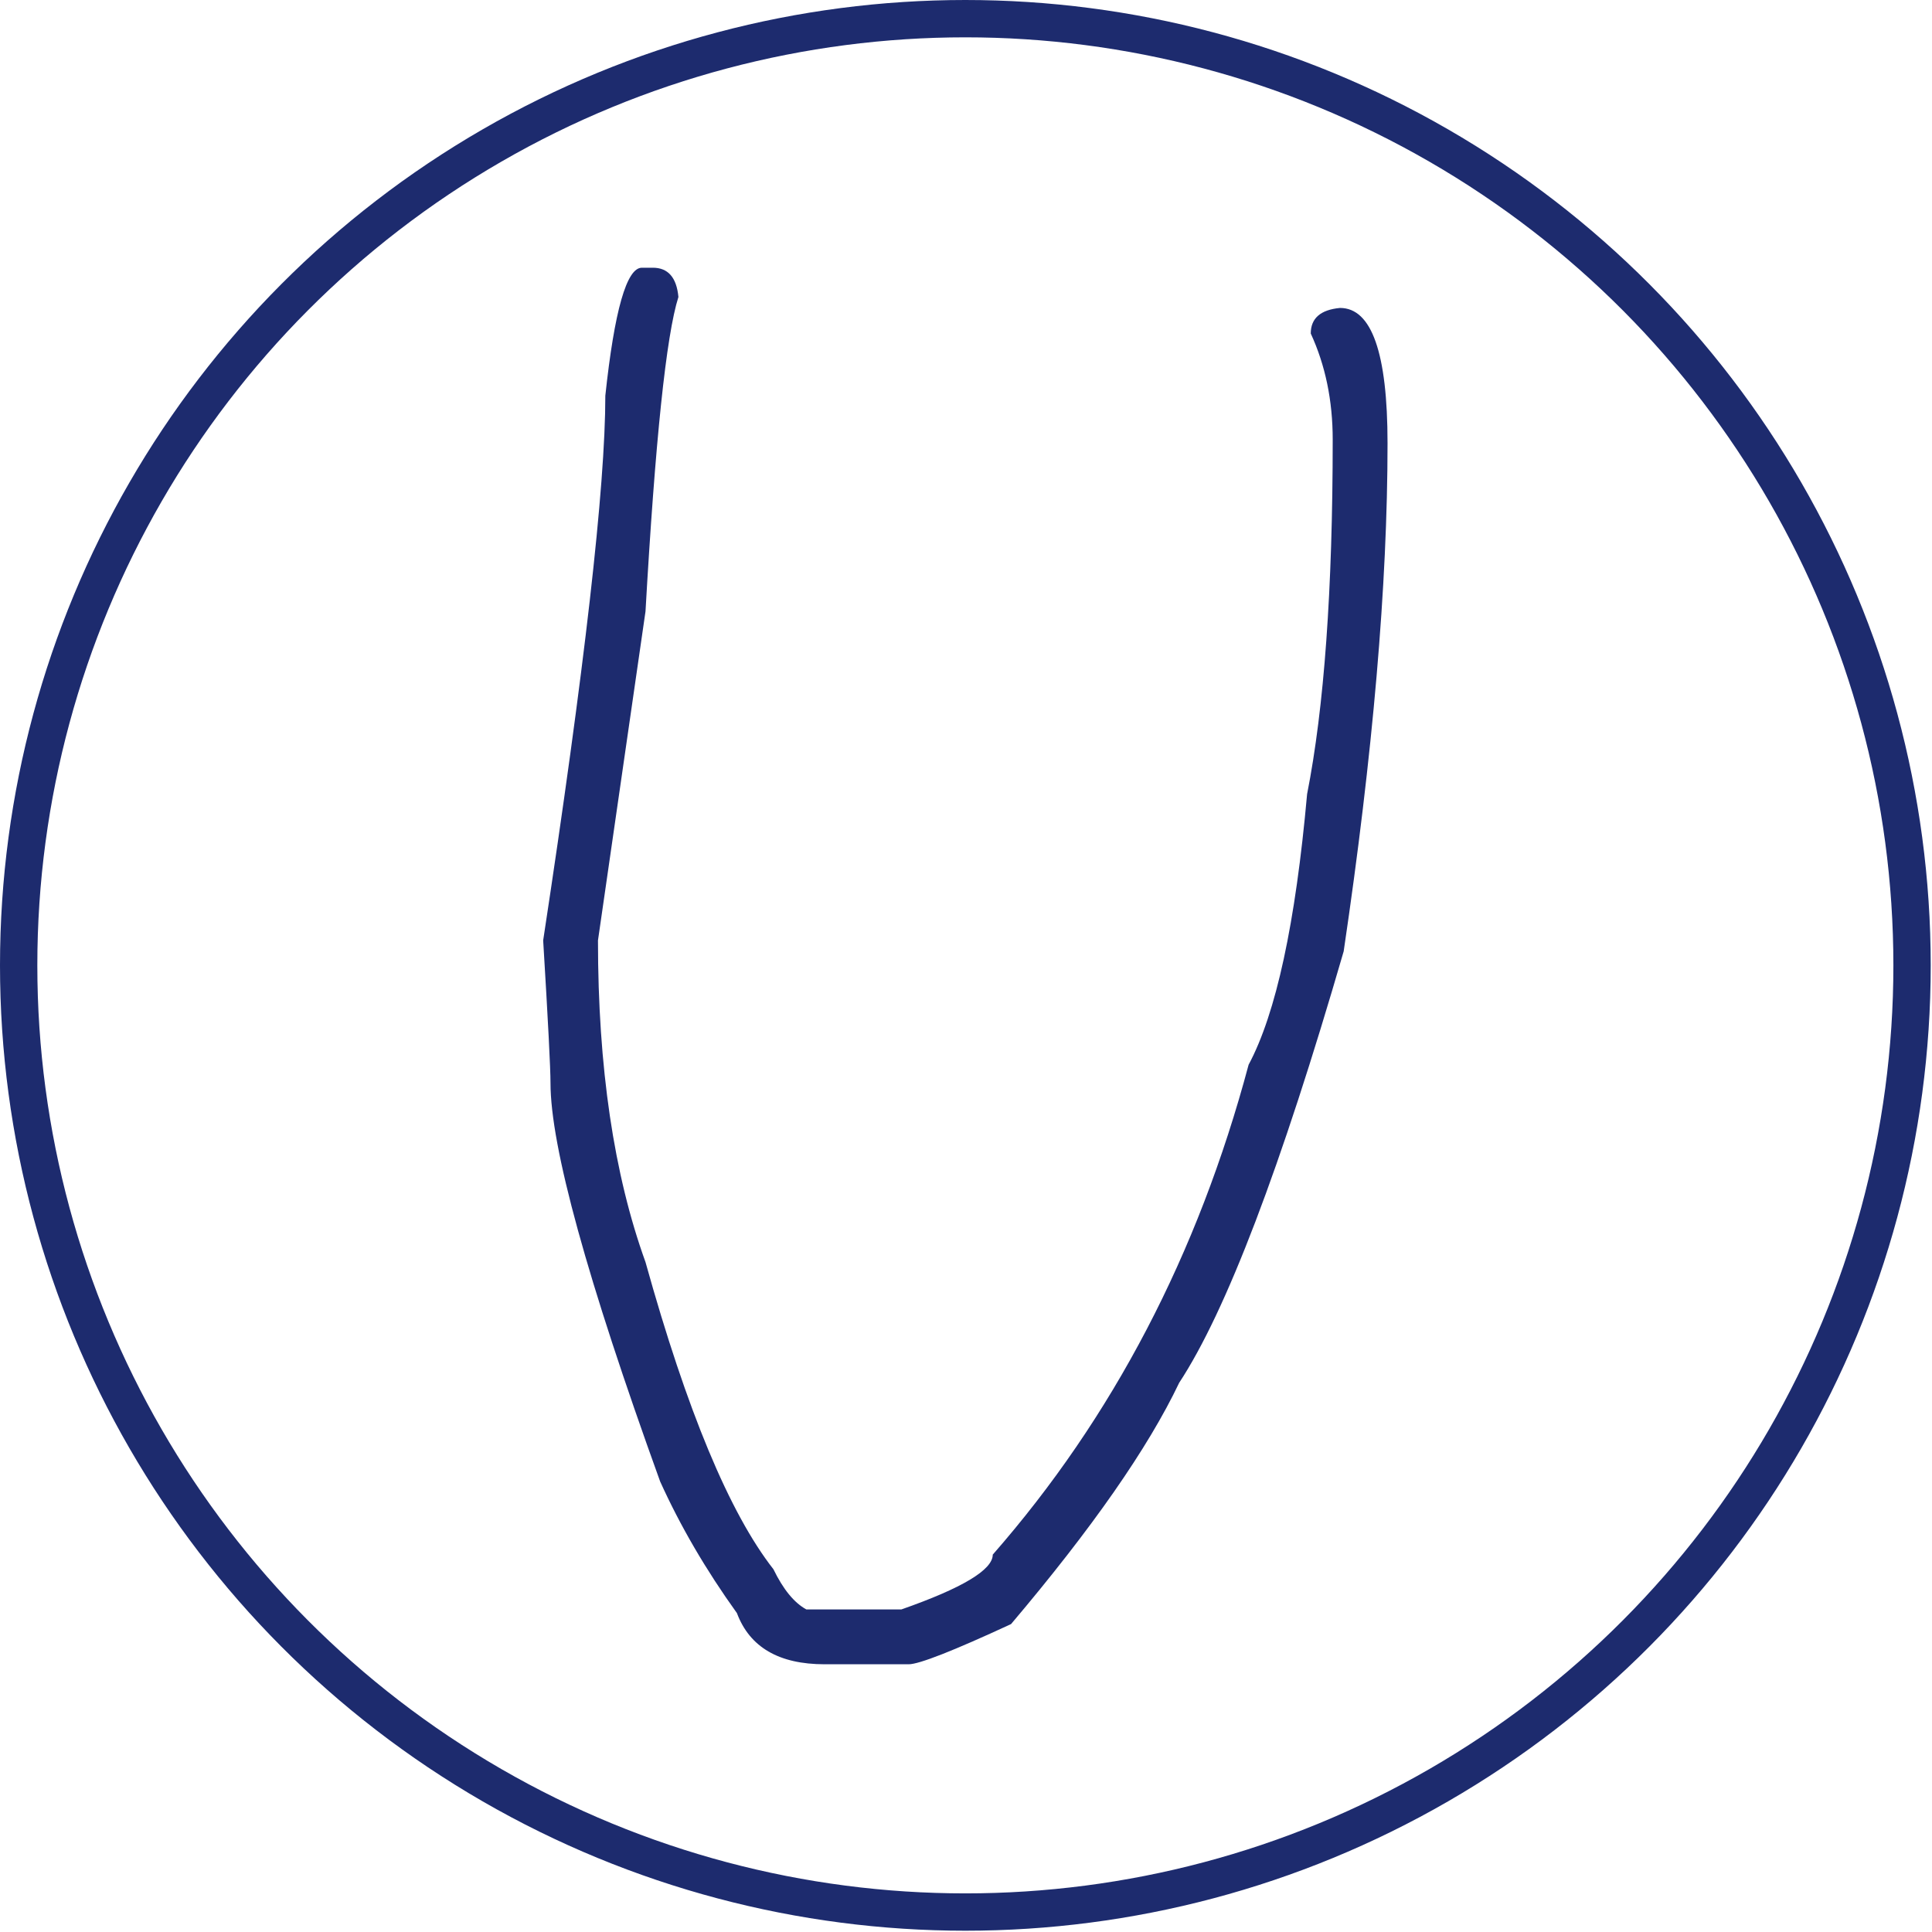
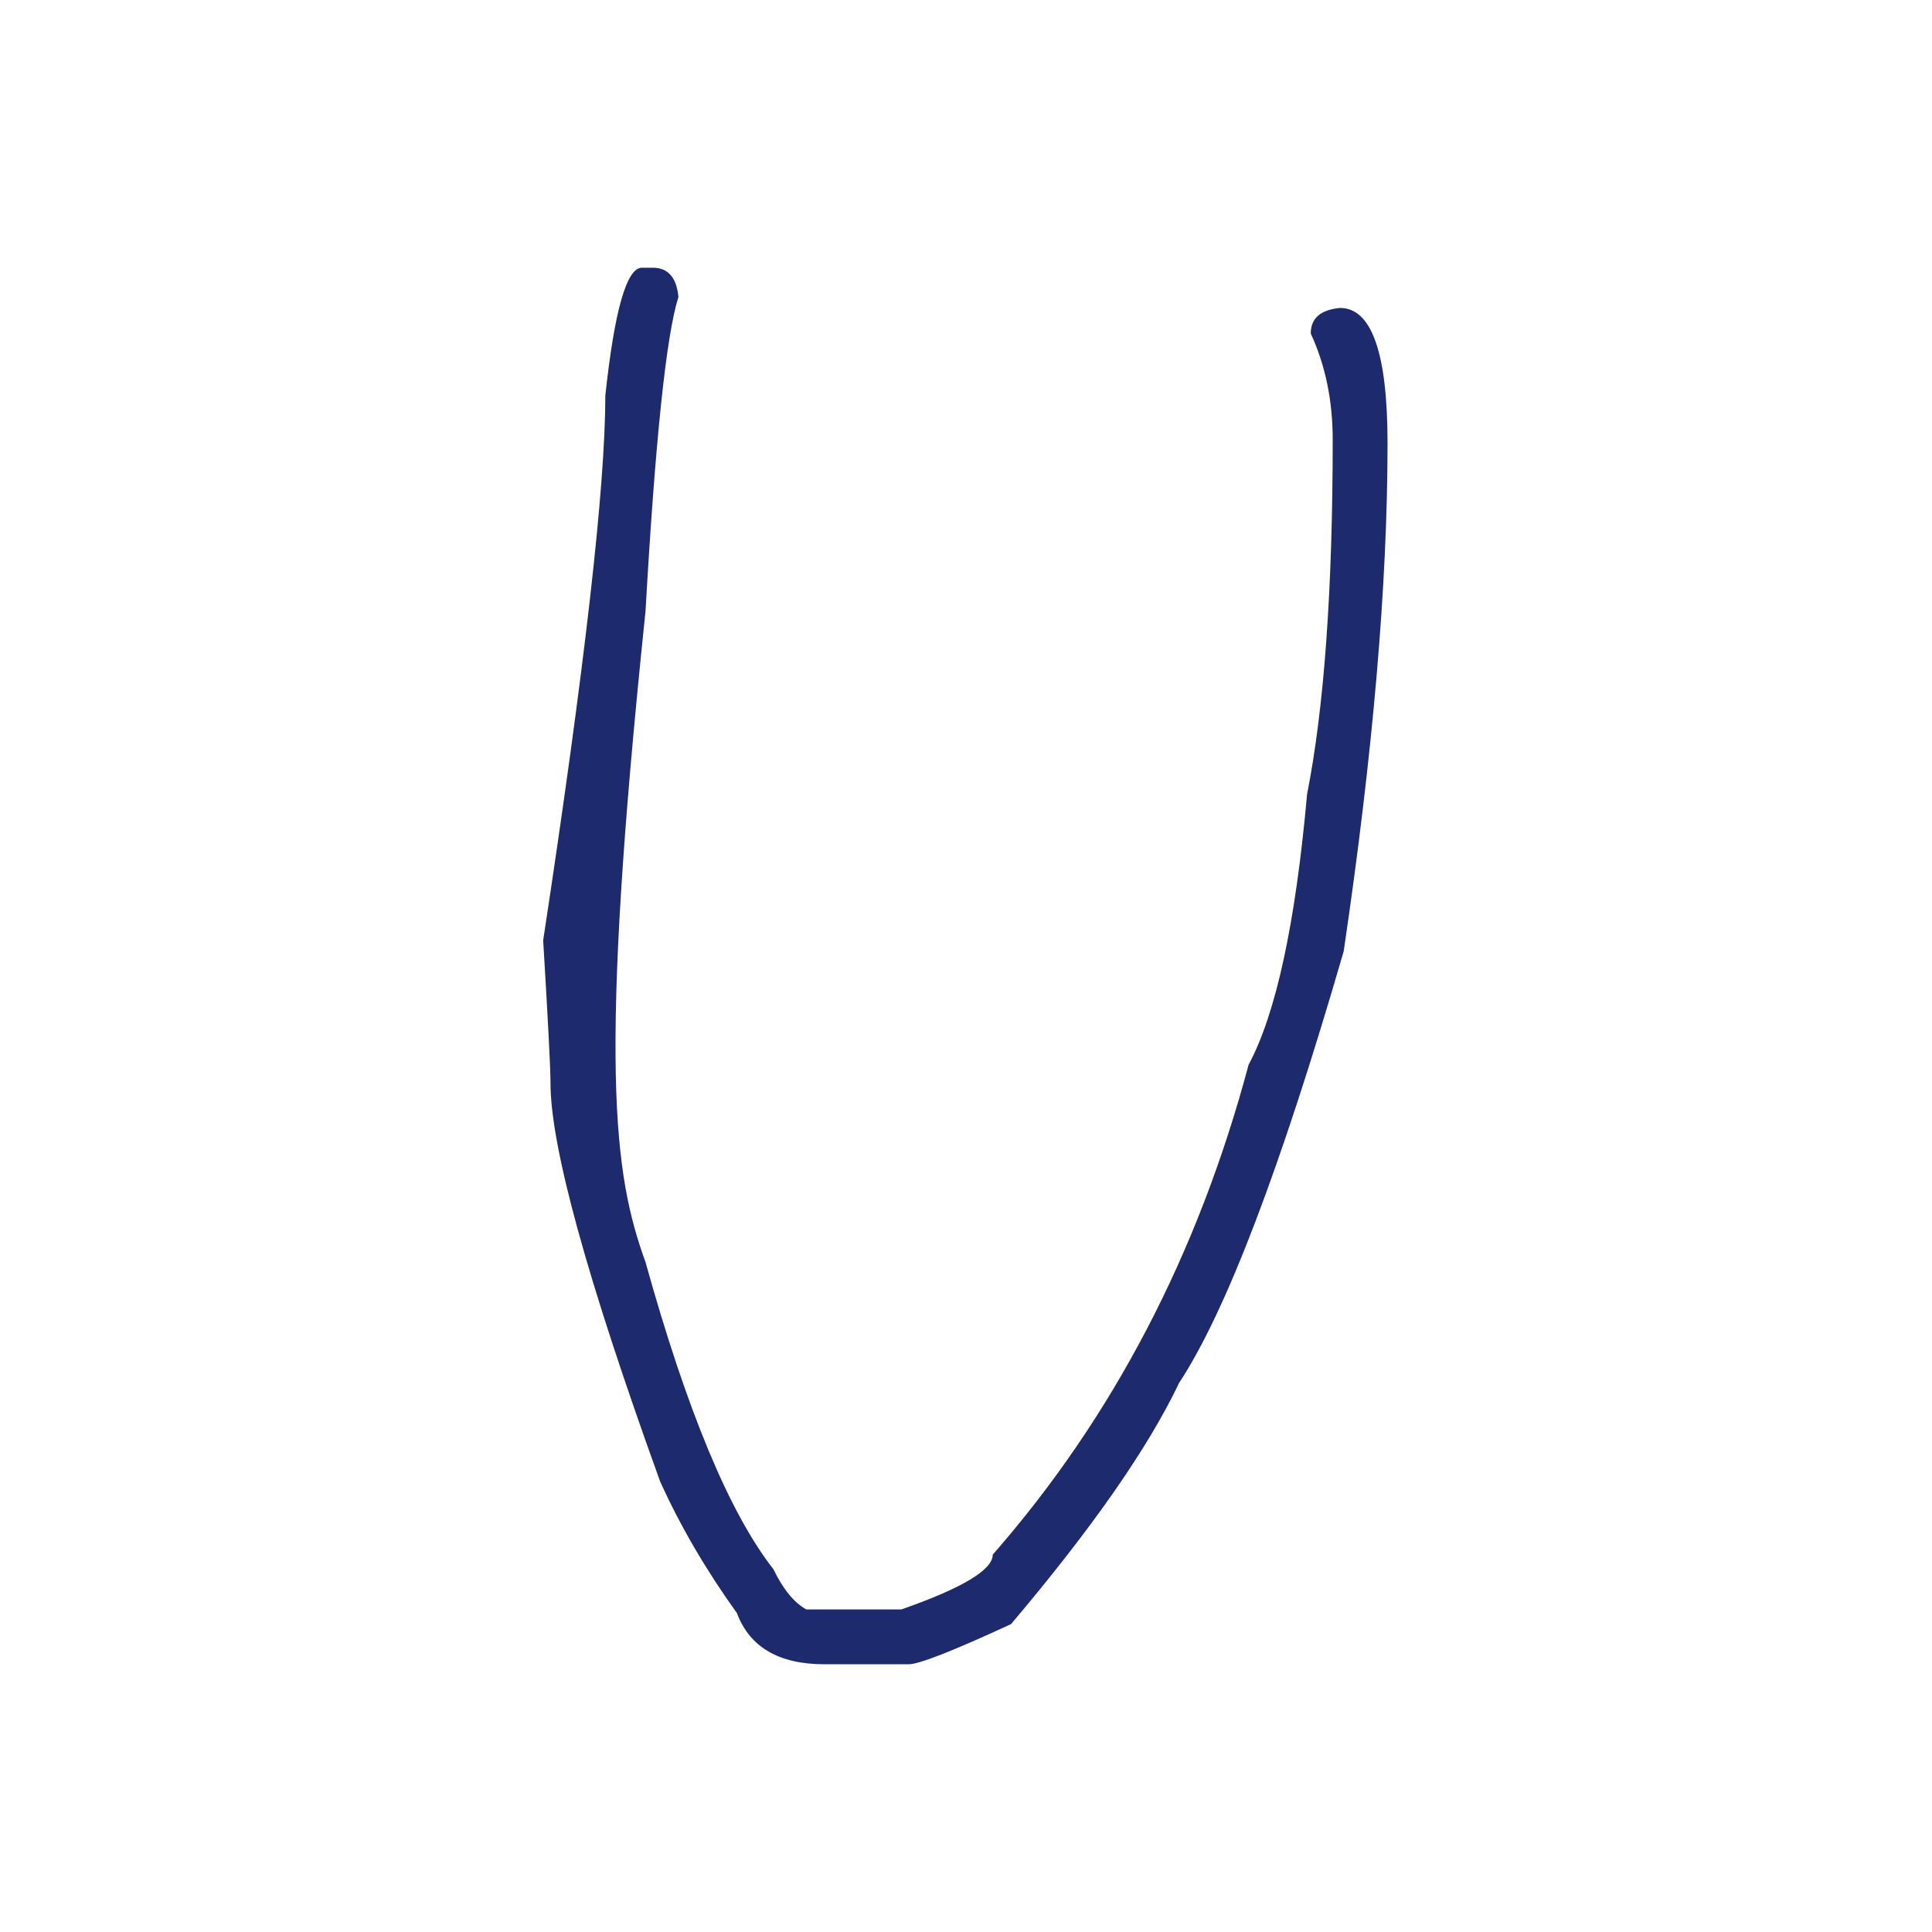
<svg xmlns="http://www.w3.org/2000/svg" width="1501" height="1501" viewBox="0 0 1501 1501" fill="none">
-   <path d="M507.205 208C519.017 208 525.654 215.574 527.074 230.723C517.597 260.537 509.078 341.952 501.505 474.989L464.576 730.617C464.576 829.085 476.872 912.404 501.505 980.574C533.679 1096.1 566.81 1175.61 600.888 1219.17C608.461 1234.77 616.97 1245.2 626.457 1250.4H700.282C747.623 1233.83 771.288 1219.65 771.288 1207.81C864.529 1101.28 930.771 974.42 970.066 827.202C991.385 787.425 1006.51 717.372 1015.5 617C1028.77 549.798 1035.4 457.936 1035.4 341.5C1035.4 311.202 1029.71 283.755 1018.35 259.117C1018.35 247.303 1025.93 240.665 1041.07 239.245C1065.67 239.245 1078 274.266 1078 344.319C1078 454.181 1066.64 585.766 1043.92 739.128C995.151 907.186 952.564 1018.93 916.119 1074.31C891.981 1124.96 848.447 1187.44 785.498 1261.77C740.513 1282.61 714.008 1293 705.983 1293H640.677C605.179 1293 582.461 1279.76 572.521 1253.24C548.383 1219.64 528.504 1185.56 512.874 1150.99C456.078 993.83 427.69 890.638 427.69 841.373C427.69 830.011 425.786 793.106 422 730.606C454.174 519.489 470.288 378.394 470.288 307.404C477.377 241.117 486.853 208 498.675 208H507.216H507.205Z" fill="#1D2B6E" />
-   <circle cx="750" cy="750" r="735.5" stroke="#1D2B6E" stroke-width="29" />
+   <path d="M507.205 208C519.017 208 525.654 215.574 527.074 230.723C517.597 260.537 509.078 341.952 501.505 474.989C464.576 829.085 476.872 912.404 501.505 980.574C533.679 1096.1 566.81 1175.61 600.888 1219.17C608.461 1234.77 616.97 1245.2 626.457 1250.4H700.282C747.623 1233.83 771.288 1219.65 771.288 1207.81C864.529 1101.28 930.771 974.42 970.066 827.202C991.385 787.425 1006.51 717.372 1015.5 617C1028.77 549.798 1035.4 457.936 1035.4 341.5C1035.4 311.202 1029.71 283.755 1018.35 259.117C1018.35 247.303 1025.93 240.665 1041.07 239.245C1065.67 239.245 1078 274.266 1078 344.319C1078 454.181 1066.64 585.766 1043.92 739.128C995.151 907.186 952.564 1018.93 916.119 1074.31C891.981 1124.96 848.447 1187.44 785.498 1261.77C740.513 1282.61 714.008 1293 705.983 1293H640.677C605.179 1293 582.461 1279.76 572.521 1253.24C548.383 1219.64 528.504 1185.56 512.874 1150.99C456.078 993.83 427.69 890.638 427.69 841.373C427.69 830.011 425.786 793.106 422 730.606C454.174 519.489 470.288 378.394 470.288 307.404C477.377 241.117 486.853 208 498.675 208H507.216H507.205Z" fill="#1D2B6E" />
</svg>